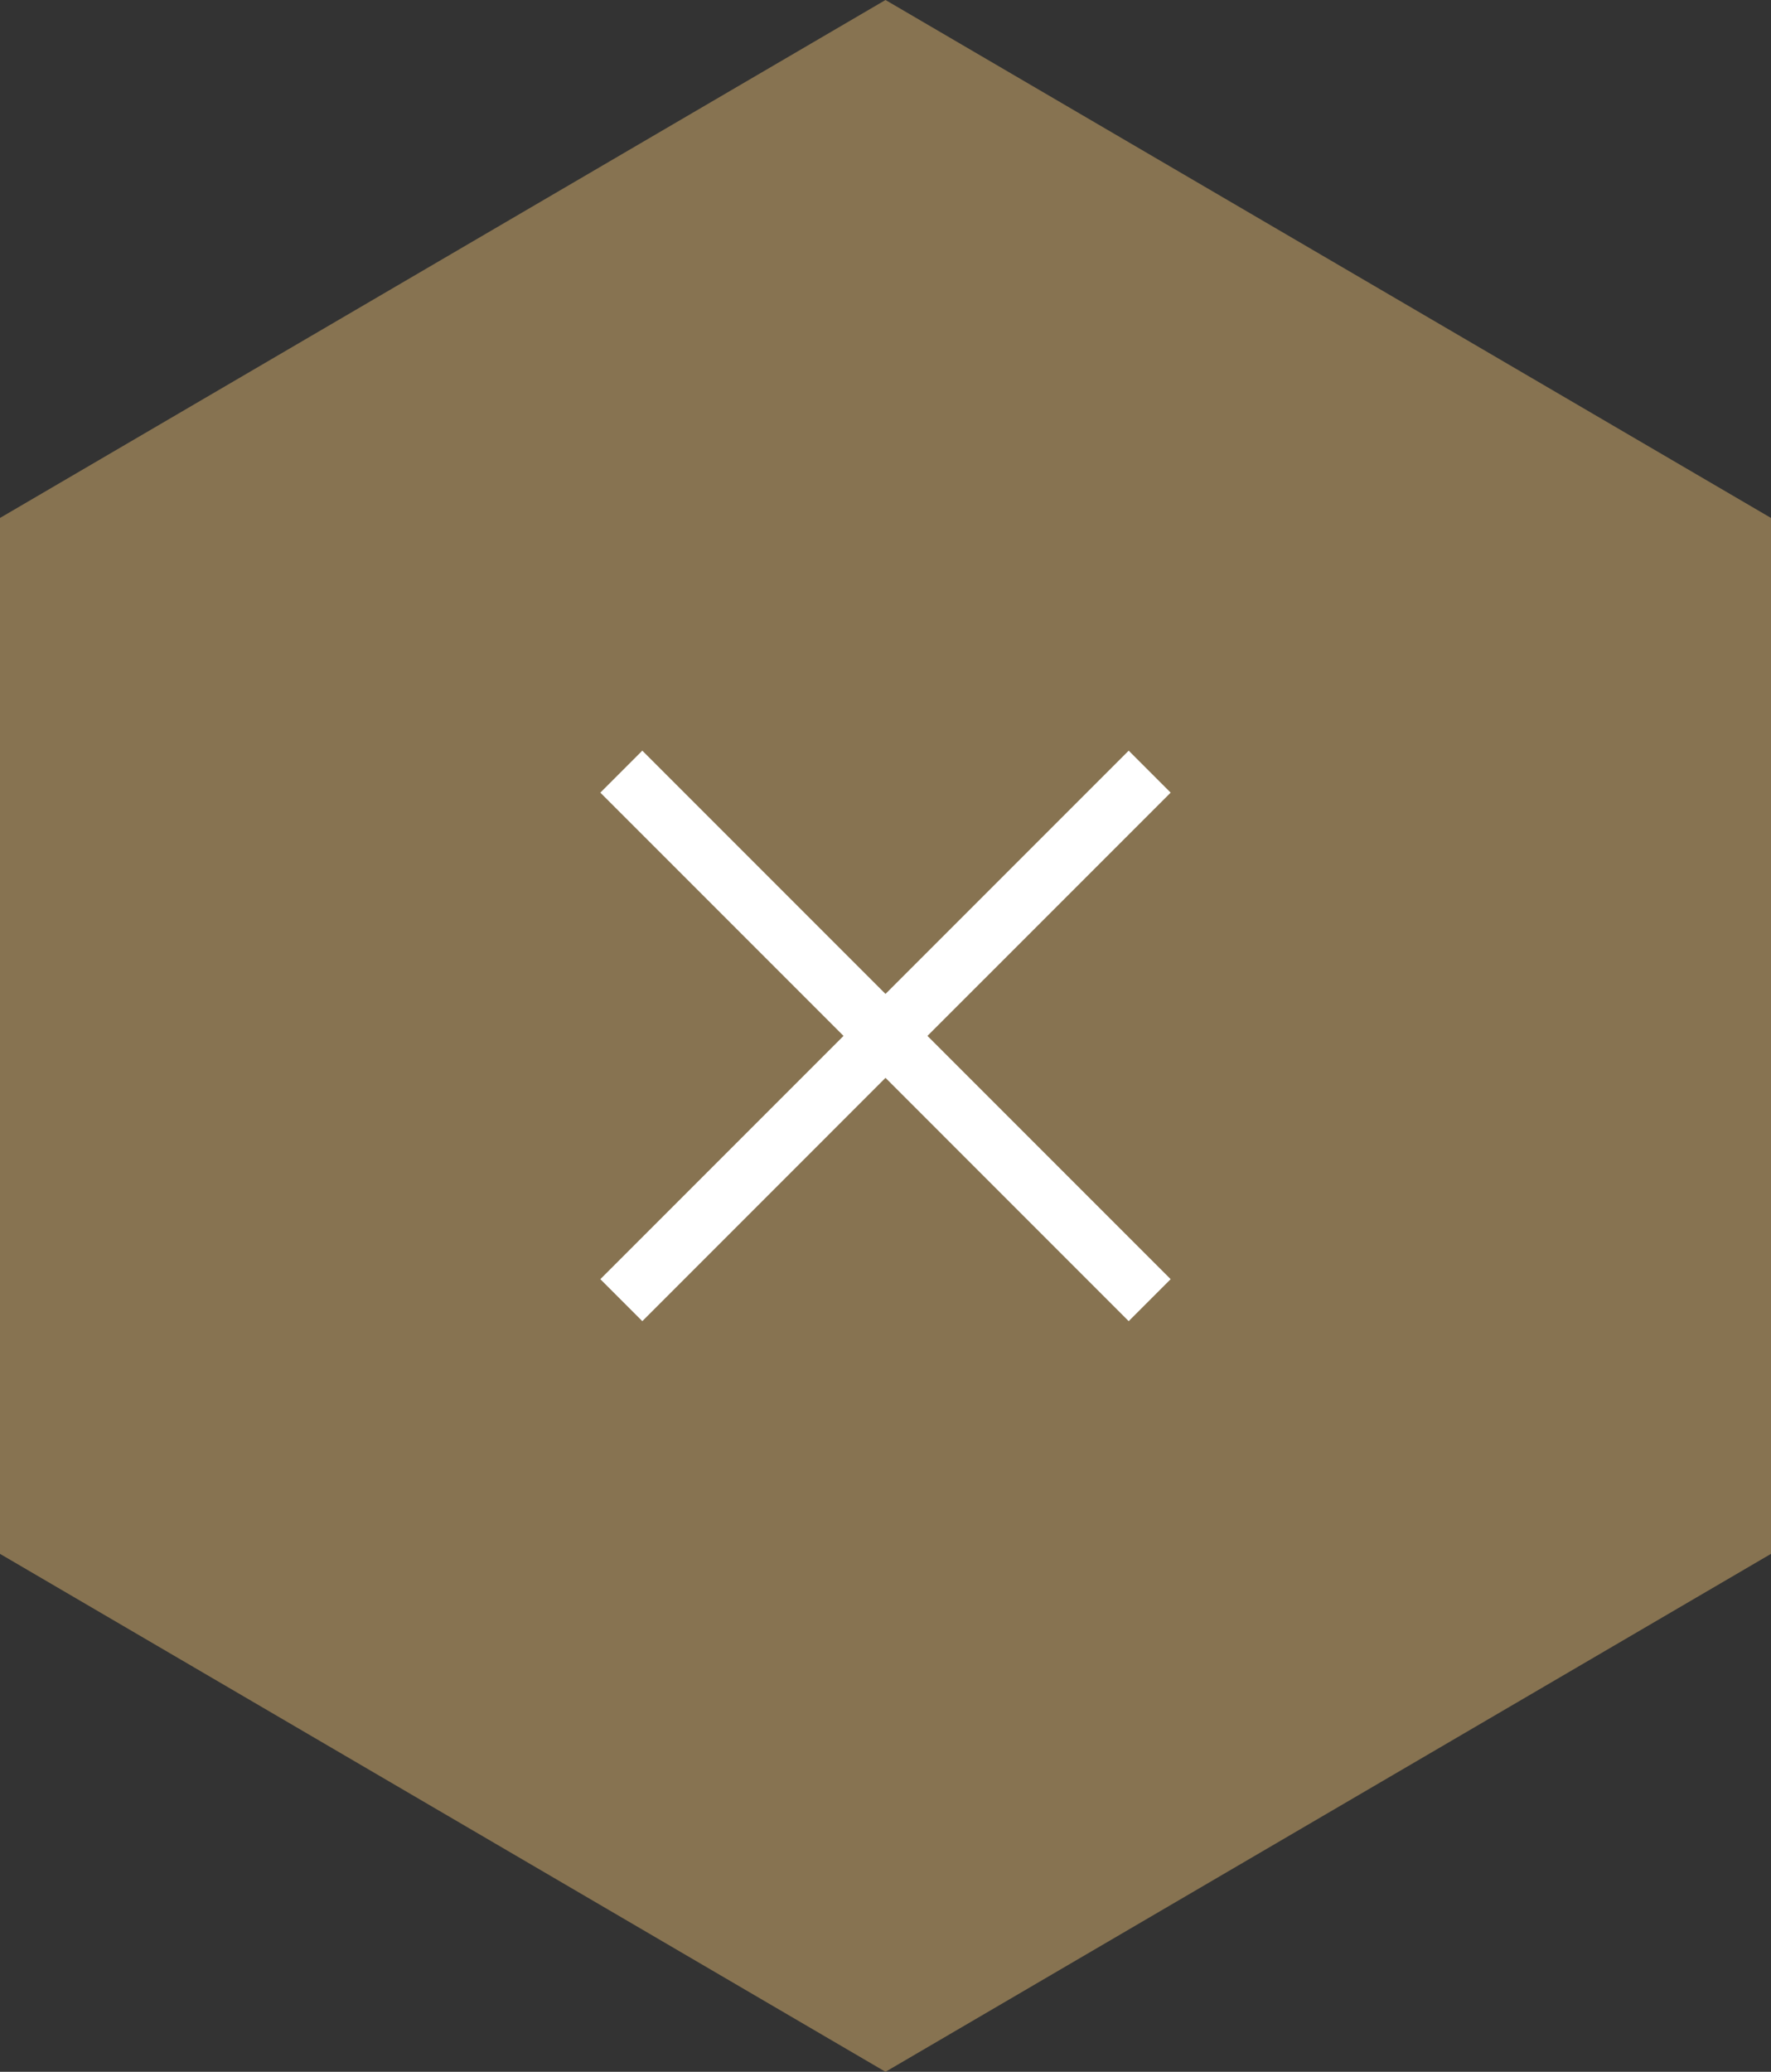
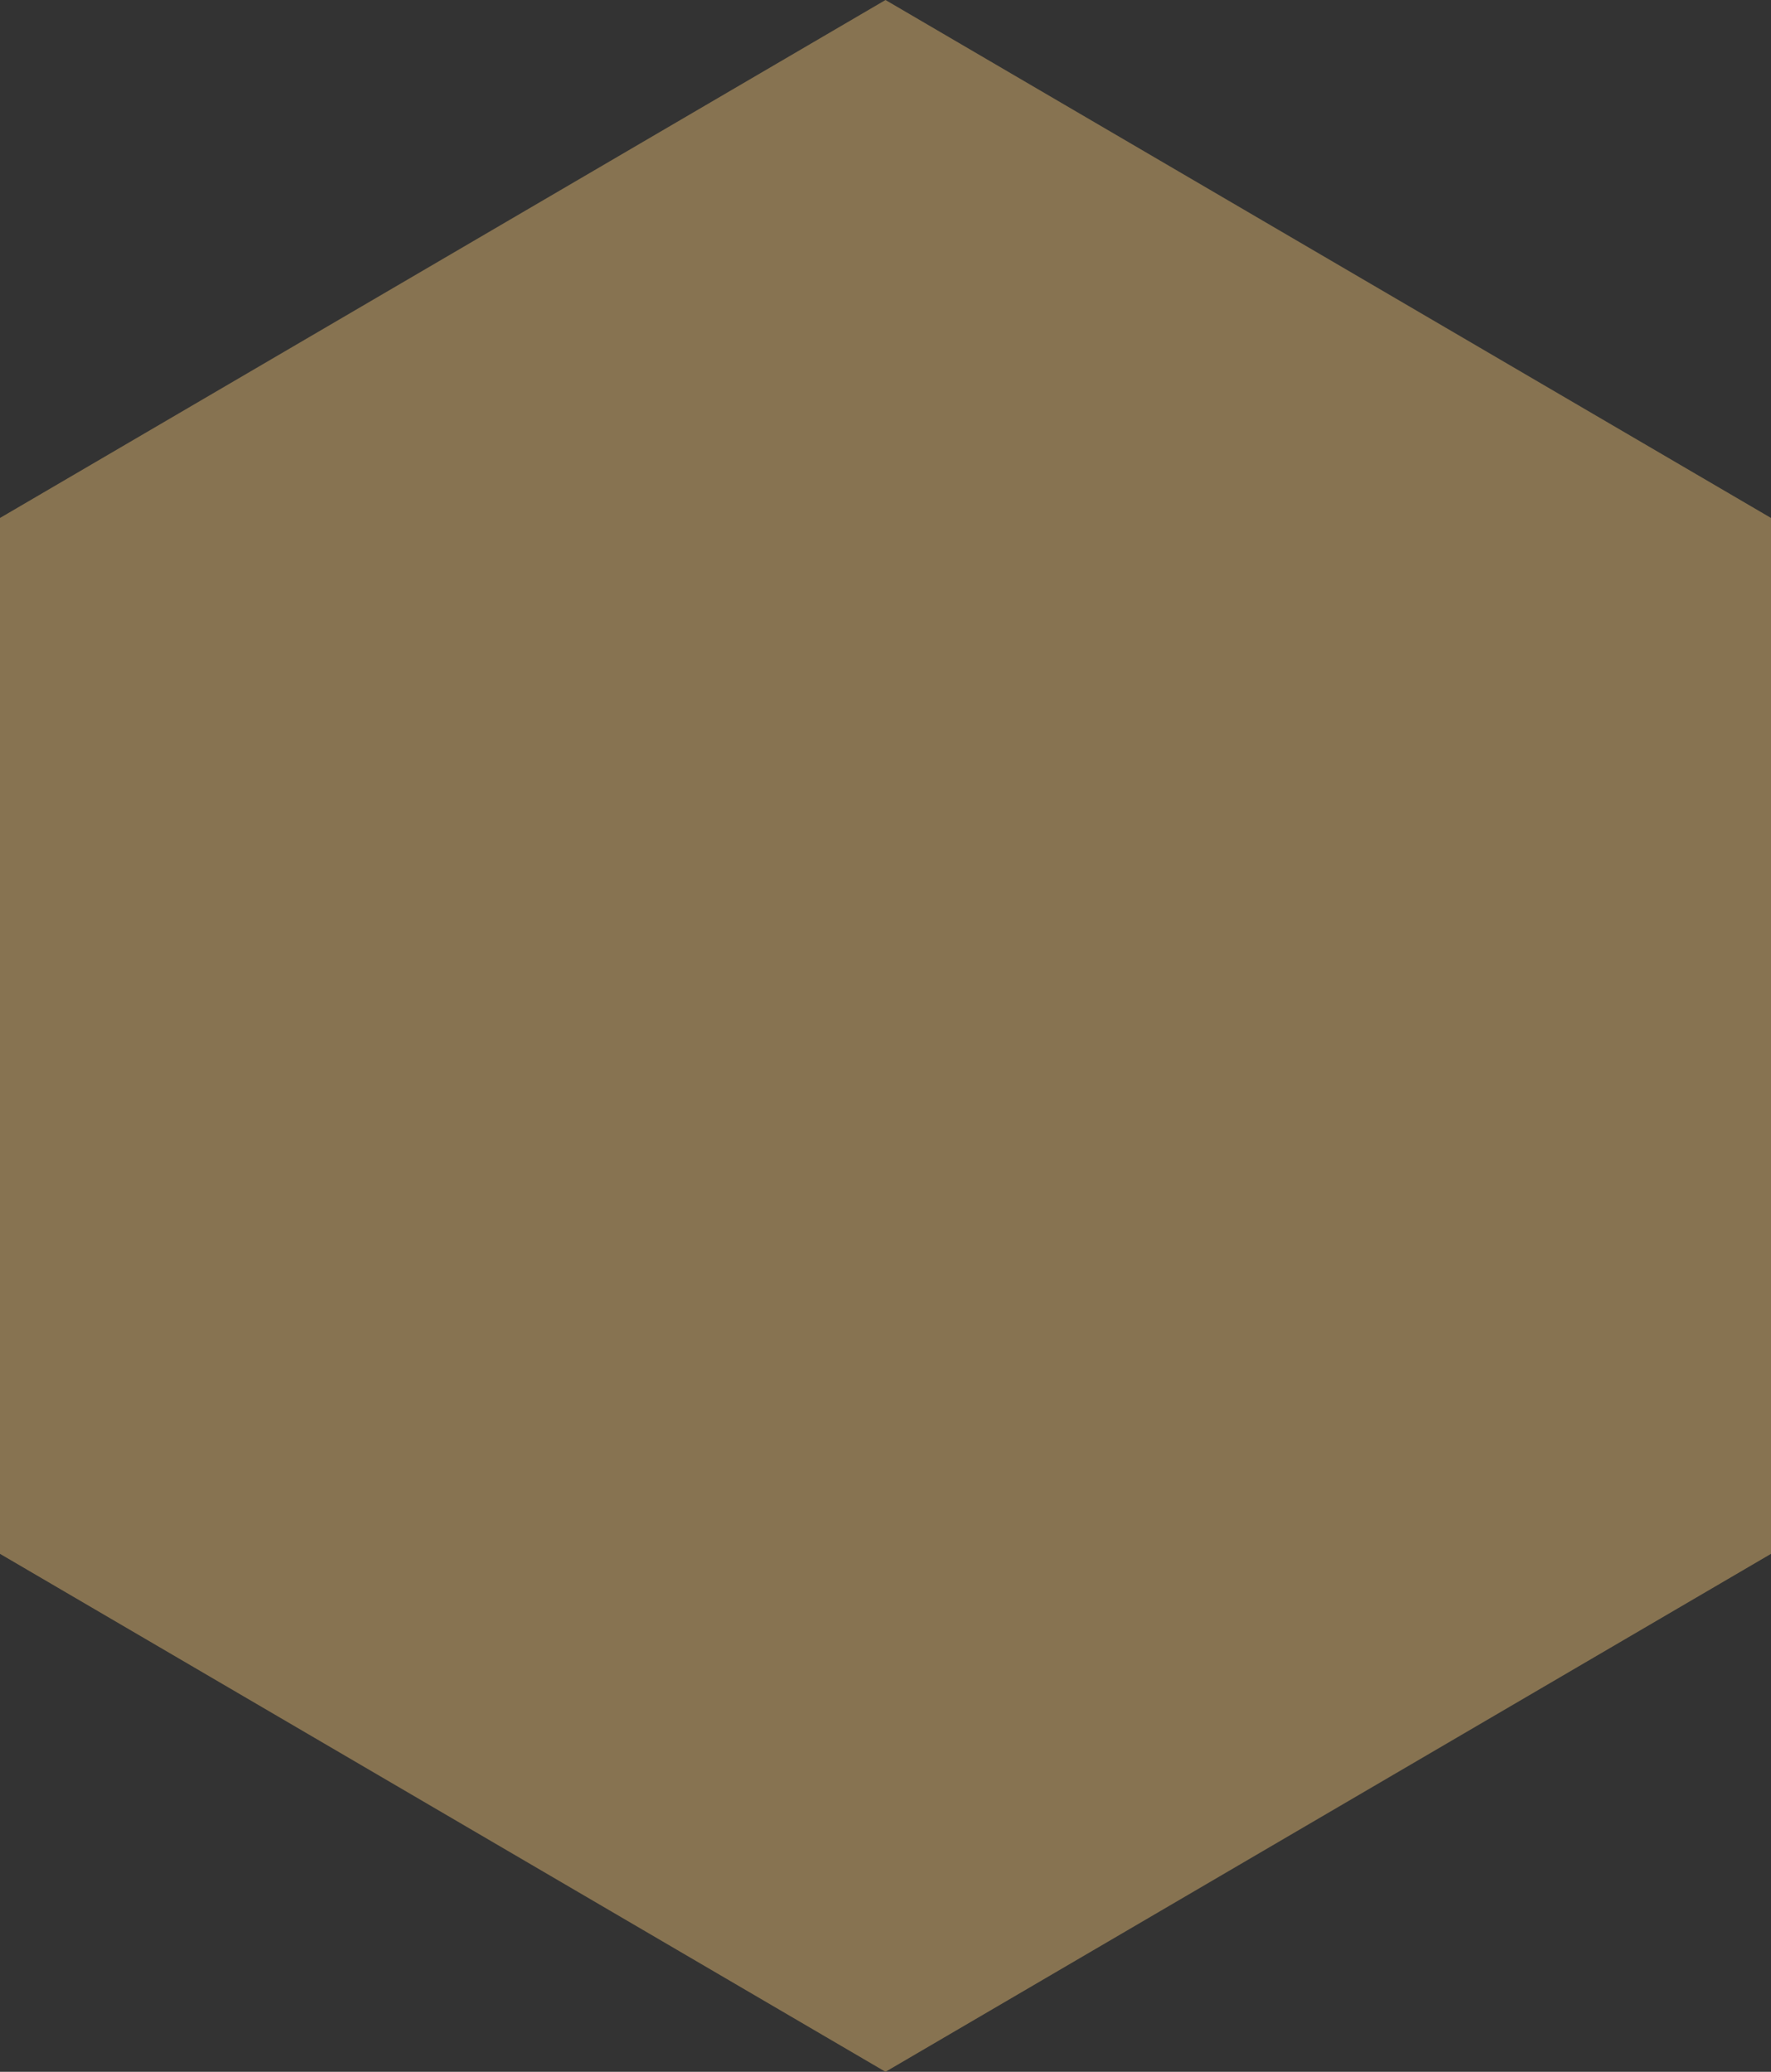
<svg xmlns="http://www.w3.org/2000/svg" width="59" height="69" viewBox="0 0 59 69">
  <rect x="0" y="0" width="59" height="69" fill="#333333" stroke="none" />
  <g fill="none" fill-rule="evenodd">
    <polygon fill="#877351" points="29.5 0 0 17.25 0 51.75 29.5 69 59 51.75 59 17.25" />
-     <path fill="#FFF" d="M17.602,0 L19,1.398 L10.897,9.5 L19,17.602 L17.602,19 L9.5,10.897 L1.398,19 L0,17.602 L8.102,9.5 L0,1.398 L1.398,0 L9.5,8.102 L17.602,0 Z" transform="translate(20 25)" />
  </g>
</svg>